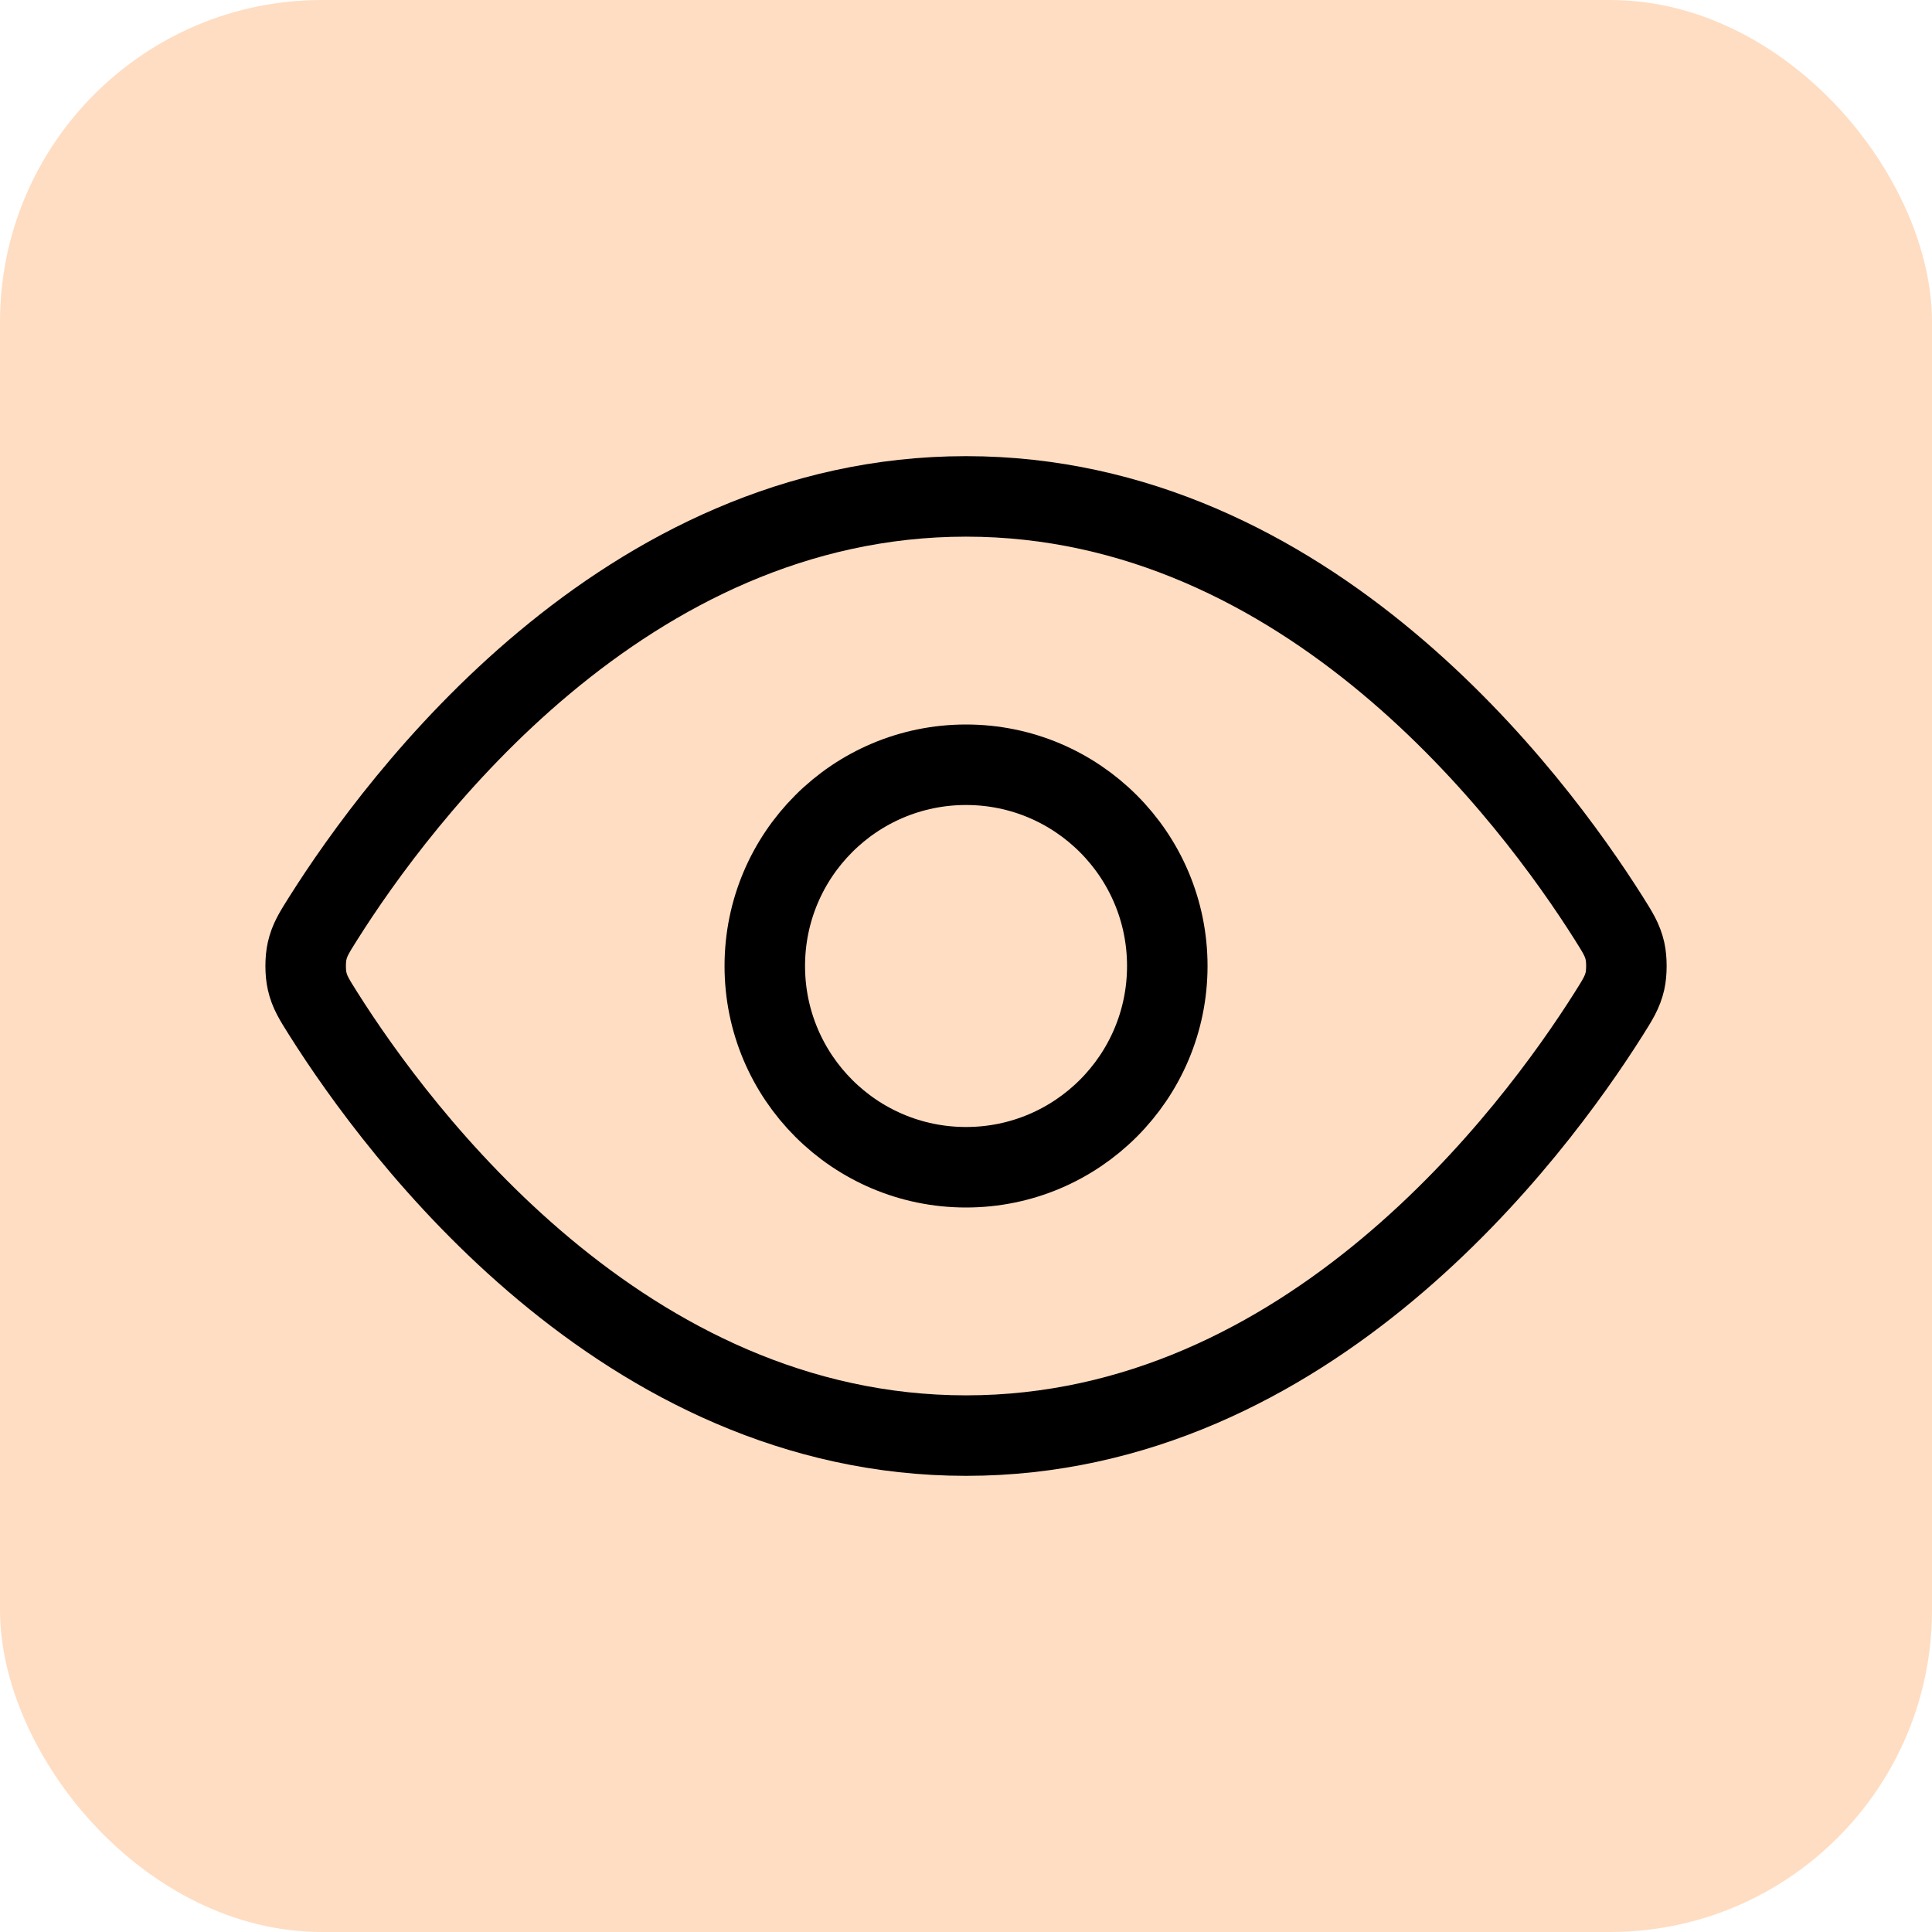
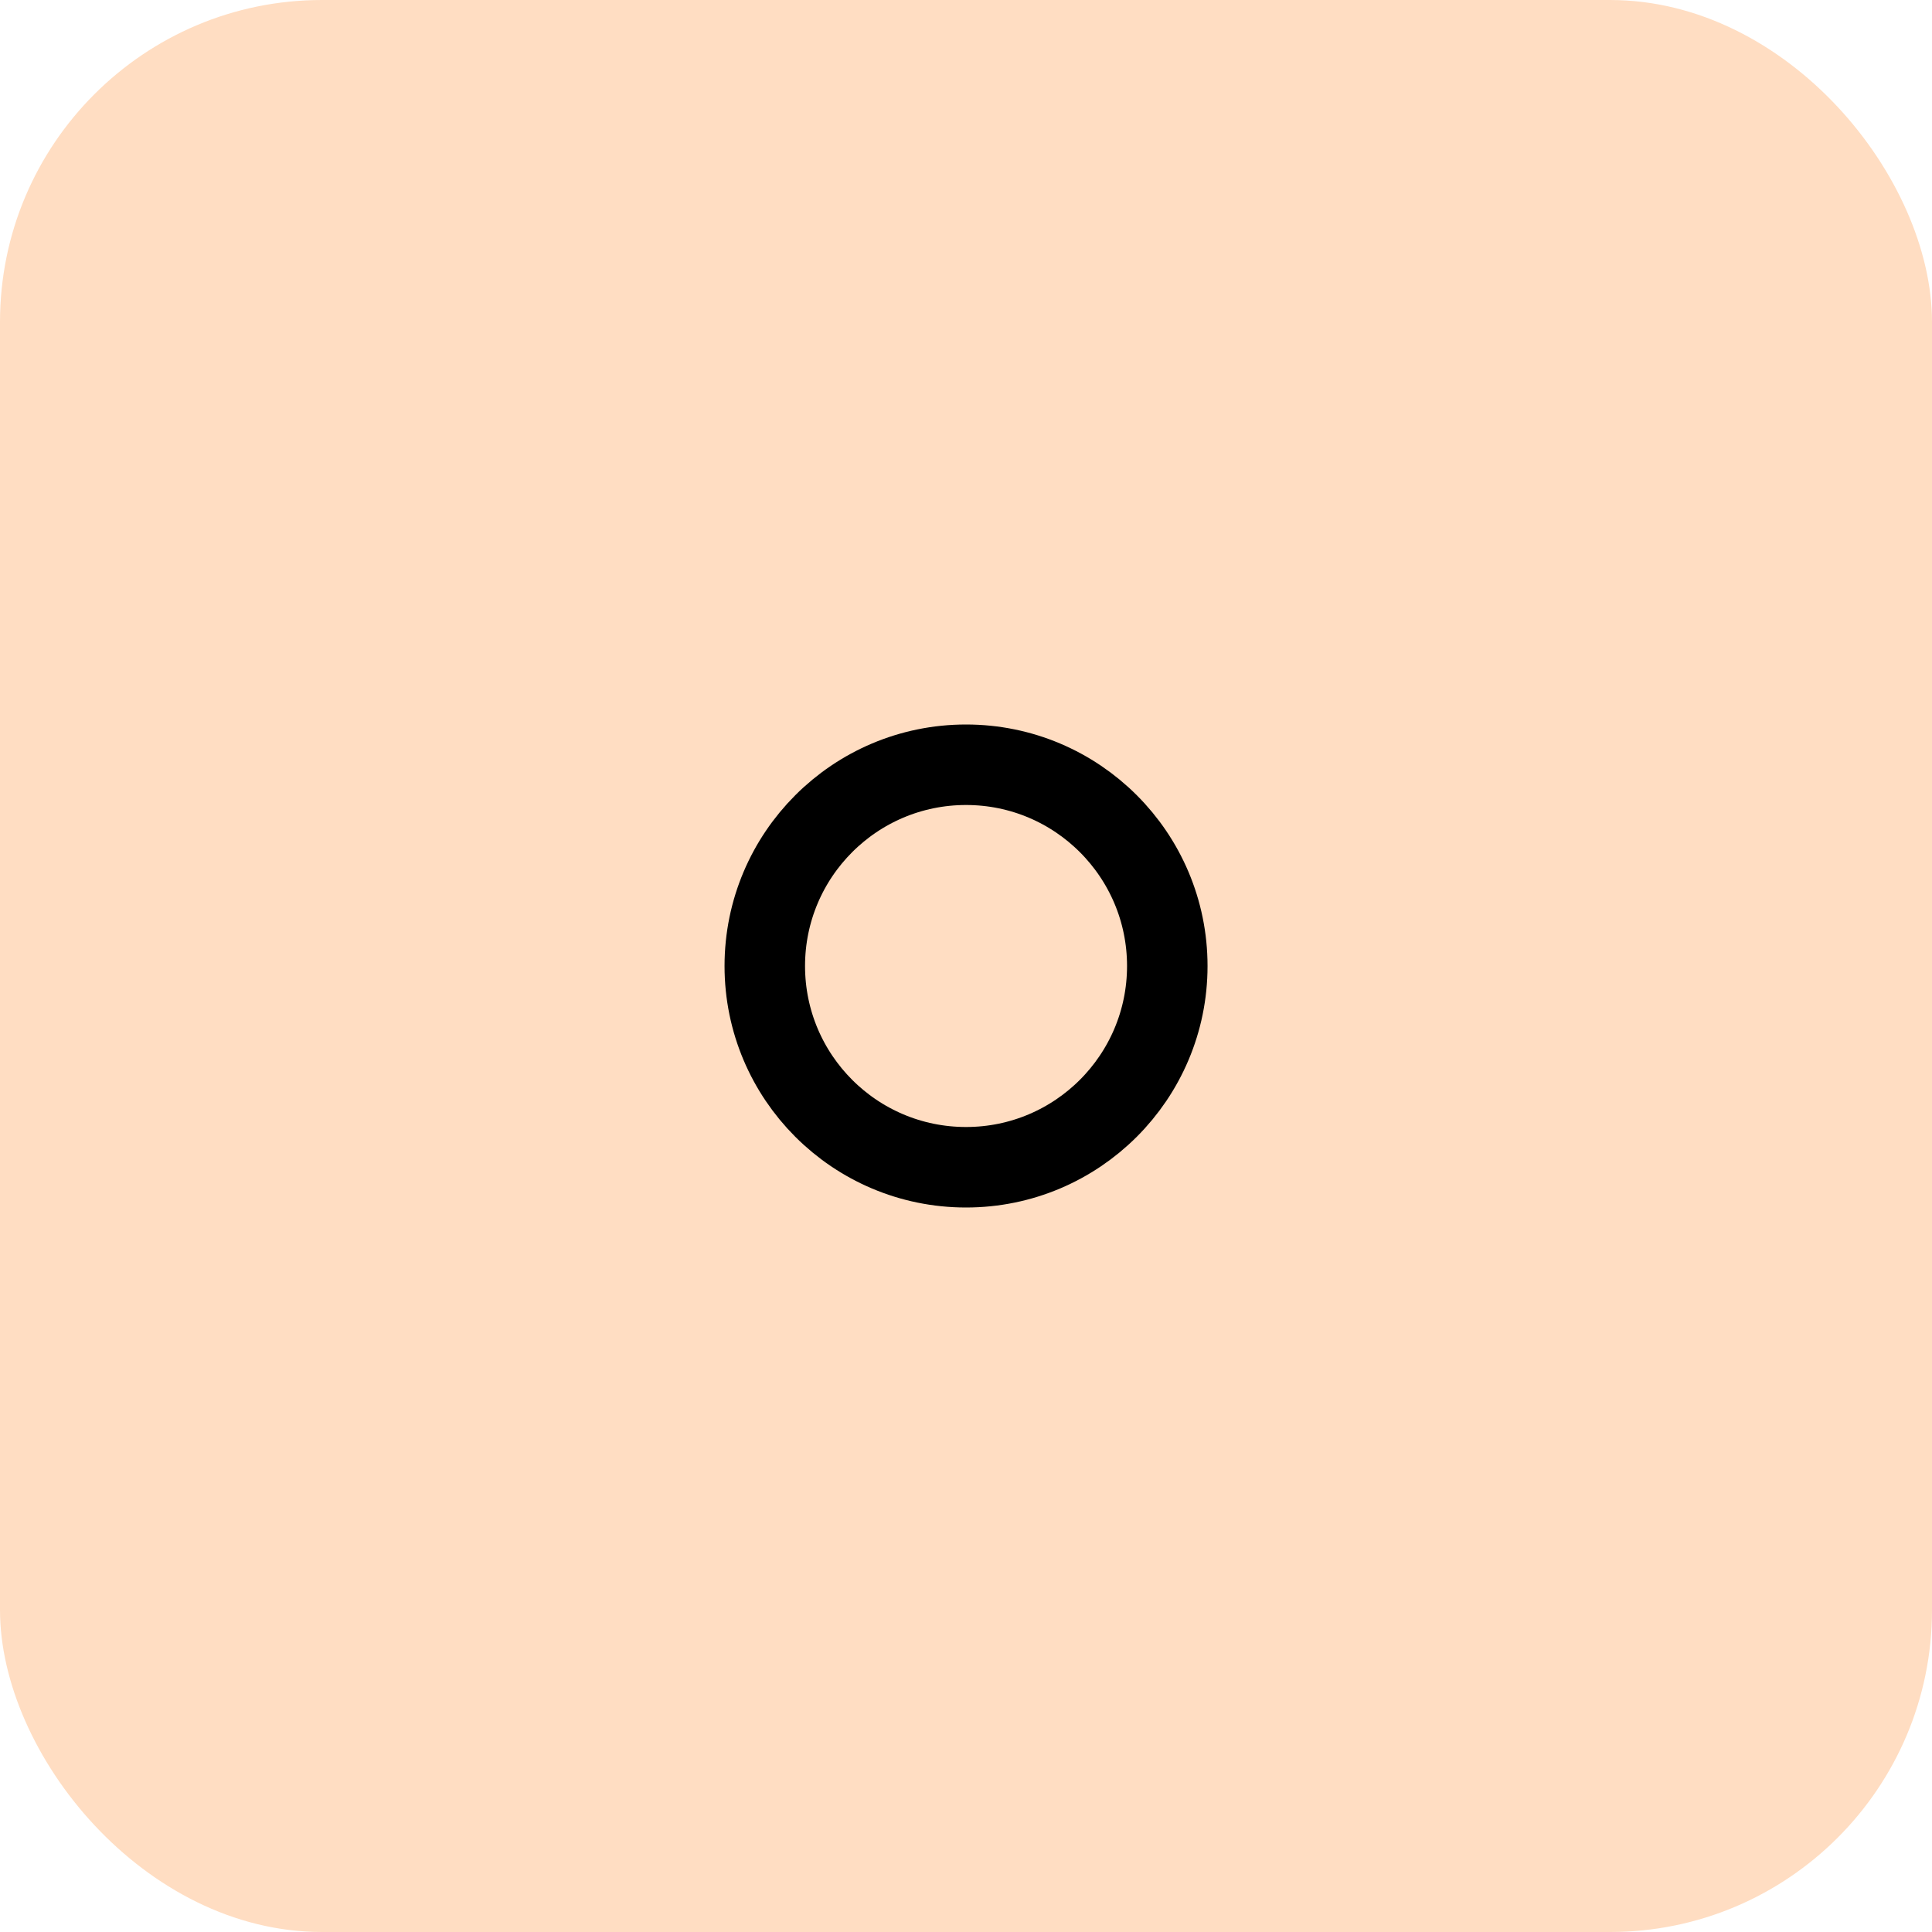
<svg xmlns="http://www.w3.org/2000/svg" width="48" height="48" viewBox="0 0 48 48" fill="none">
  <g clip-path="url(#clip0_11719_4738)">
    <rect width="48" height="48" rx="8" fill="#FFDDC2" />
-     <path d="M8.034 25.189C7.807 24.829 7.693 24.649 7.63 24.372C7.582 24.164 7.582 23.836 7.63 23.628C7.693 23.351 7.807 23.171 8.034 22.811C9.909 19.841 15.492 12.333 24.001 12.333C32.509 12.333 38.092 19.841 39.968 22.811C40.195 23.171 40.308 23.351 40.372 23.628C40.419 23.836 40.419 24.164 40.372 24.372C40.308 24.649 40.195 24.829 39.968 25.189C38.092 28.159 32.509 35.667 24.001 35.667C15.492 35.667 9.909 28.159 8.034 25.189Z" stroke="black" stroke-width="2" stroke-linecap="round" stroke-linejoin="round" />
    <path d="M24.001 29C26.762 29 29.001 26.761 29.001 24C29.001 21.239 26.762 19 24.001 19C21.239 19 19.001 21.239 19.001 24C19.001 26.761 21.239 29 24.001 29Z" stroke="black" stroke-width="2" stroke-linecap="round" stroke-linejoin="round" />
  </g>
  <defs>
    <clipPath id="clip0_11719_4738">
      <rect width="48" height="48" fill="white" />
    </clipPath>
  </defs>
</svg>